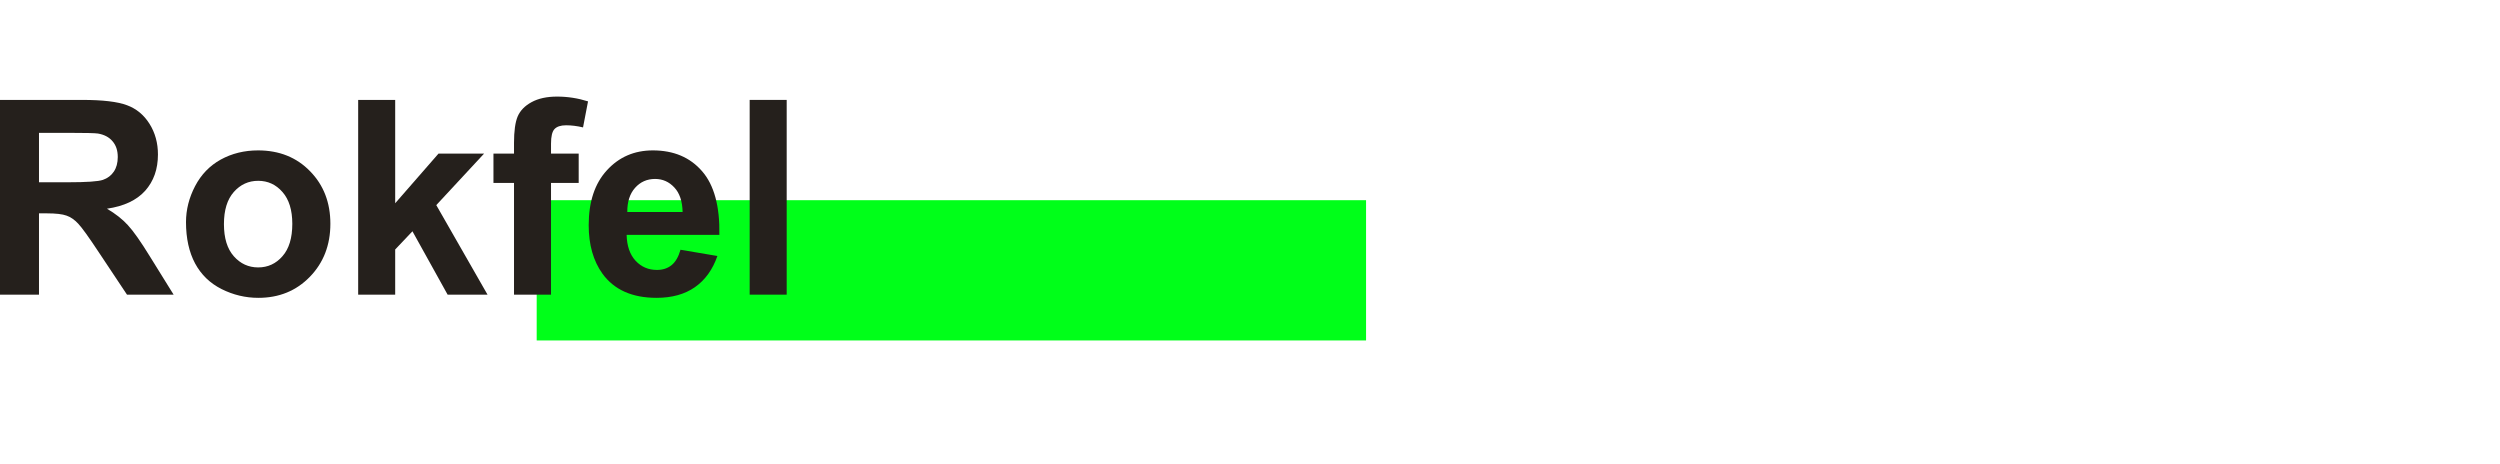
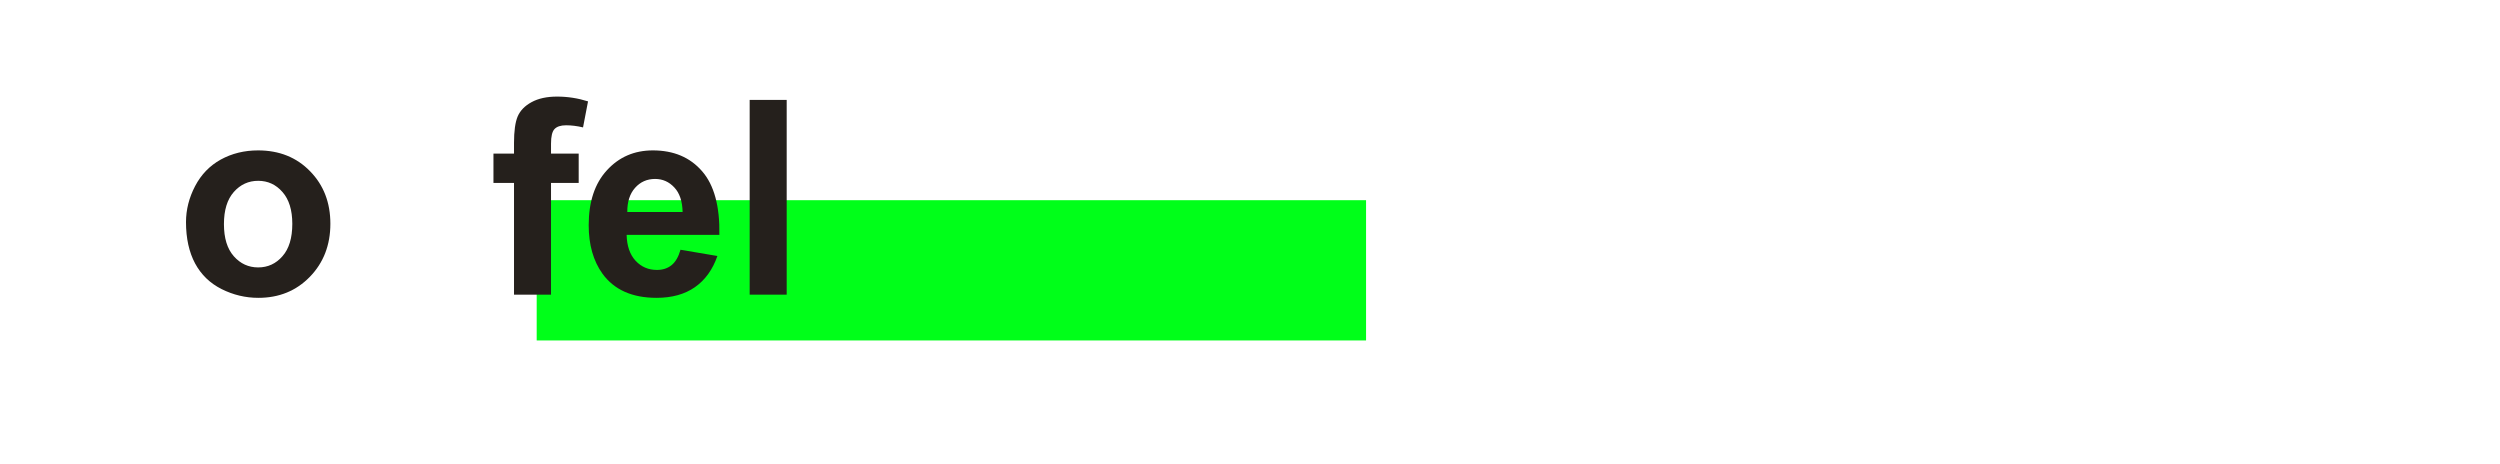
<svg xmlns="http://www.w3.org/2000/svg" width="280" height="52" viewBox="0 0 280 52" fill="none">
  <rect x="60.109" y="22.422" width="92.89" height="15.709" fill="#00FF19" />
-   <path d="M0 33.001V11.19H9.192C11.503 11.19 13.18 11.389 14.223 11.785C15.275 12.172 16.116 12.867 16.745 13.868C17.375 14.87 17.69 16.016 17.69 17.305C17.69 18.942 17.213 20.295 16.259 21.366C15.304 22.428 13.878 23.097 11.98 23.375C12.924 23.93 13.701 24.54 14.311 25.205C14.931 25.869 15.762 27.05 16.804 28.746L19.445 33.001H14.223L11.065 28.255C9.944 26.559 9.177 25.492 8.764 25.056C8.351 24.61 7.913 24.307 7.451 24.149C6.988 23.98 6.256 23.896 5.252 23.896H4.367V33.001H0ZM4.367 20.414H7.598C9.693 20.414 11.001 20.325 11.523 20.147C12.044 19.968 12.452 19.661 12.747 19.224C13.042 18.788 13.19 18.242 13.19 17.588C13.19 16.854 12.993 16.264 12.6 15.817C12.216 15.361 11.67 15.073 10.962 14.954C10.608 14.905 9.546 14.88 7.775 14.88H4.367V20.414Z" fill="#25201C" />
  <path d="M20.832 24.878C20.832 23.489 21.172 22.145 21.85 20.846C22.529 19.547 23.488 18.555 24.727 17.87C25.976 17.186 27.368 16.844 28.902 16.844C31.273 16.844 33.215 17.622 34.73 19.18C36.245 20.727 37.002 22.686 37.002 25.056C37.002 27.447 36.235 29.43 34.7 31.007C33.176 32.574 31.253 33.358 28.932 33.358C27.496 33.358 26.124 33.031 24.816 32.376C23.517 31.721 22.529 30.764 21.85 29.505C21.172 28.235 20.832 26.693 20.832 24.878ZM25.081 25.101C25.081 26.668 25.45 27.868 26.188 28.701C26.925 29.534 27.835 29.951 28.917 29.951C29.999 29.951 30.904 29.534 31.632 28.701C32.37 27.868 32.738 26.658 32.738 25.071C32.738 23.524 32.37 22.334 31.632 21.5C30.904 20.667 29.999 20.251 28.917 20.251C27.835 20.251 26.925 20.667 26.188 21.5C25.45 22.334 25.081 23.534 25.081 25.101Z" fill="#25201C" />
-   <path d="M40.115 33.001V11.19H44.261V22.765L49.115 17.201H54.22L48.864 22.973L54.603 33.001H50.133L46.194 25.904L44.261 27.942V33.001H40.115Z" fill="#25201C" />
  <path d="M55.267 17.201H57.569V16.011C57.569 14.682 57.706 13.69 57.982 13.035C58.267 12.38 58.783 11.85 59.531 11.443C60.288 11.027 61.242 10.818 62.393 10.818C63.573 10.818 64.729 10.997 65.86 11.354L65.3 14.27C64.641 14.111 64.006 14.032 63.396 14.032C62.796 14.032 62.364 14.176 62.098 14.463C61.842 14.741 61.714 15.282 61.714 16.085V17.201H64.813V20.489H61.714V33.001H57.569V20.489H55.267V17.201Z" fill="#25201C" />
  <path d="M76.217 27.972L80.348 28.671C79.817 30.199 78.976 31.364 77.825 32.168C76.684 32.961 75.253 33.358 73.532 33.358C70.808 33.358 68.791 32.46 67.483 30.665C66.45 29.227 65.934 27.412 65.934 25.22C65.934 22.601 66.613 20.553 67.97 19.075C69.327 17.588 71.044 16.844 73.119 16.844C75.45 16.844 77.289 17.622 78.637 19.18C79.984 20.727 80.629 23.102 80.57 26.306H70.183C70.213 27.546 70.547 28.513 71.186 29.207C71.826 29.891 72.622 30.233 73.576 30.233C74.225 30.233 74.771 30.055 75.214 29.698C75.657 29.341 75.991 28.766 76.217 27.972ZM76.453 23.747C76.424 22.537 76.114 21.619 75.524 20.995C74.934 20.36 74.216 20.042 73.37 20.042C72.465 20.042 71.717 20.375 71.127 21.039C70.537 21.704 70.247 22.606 70.257 23.747H76.453Z" fill="#25201C" />
  <path d="M83.963 33.001V11.19H88.109V33.001H83.963Z" fill="#25201C" />
</svg>